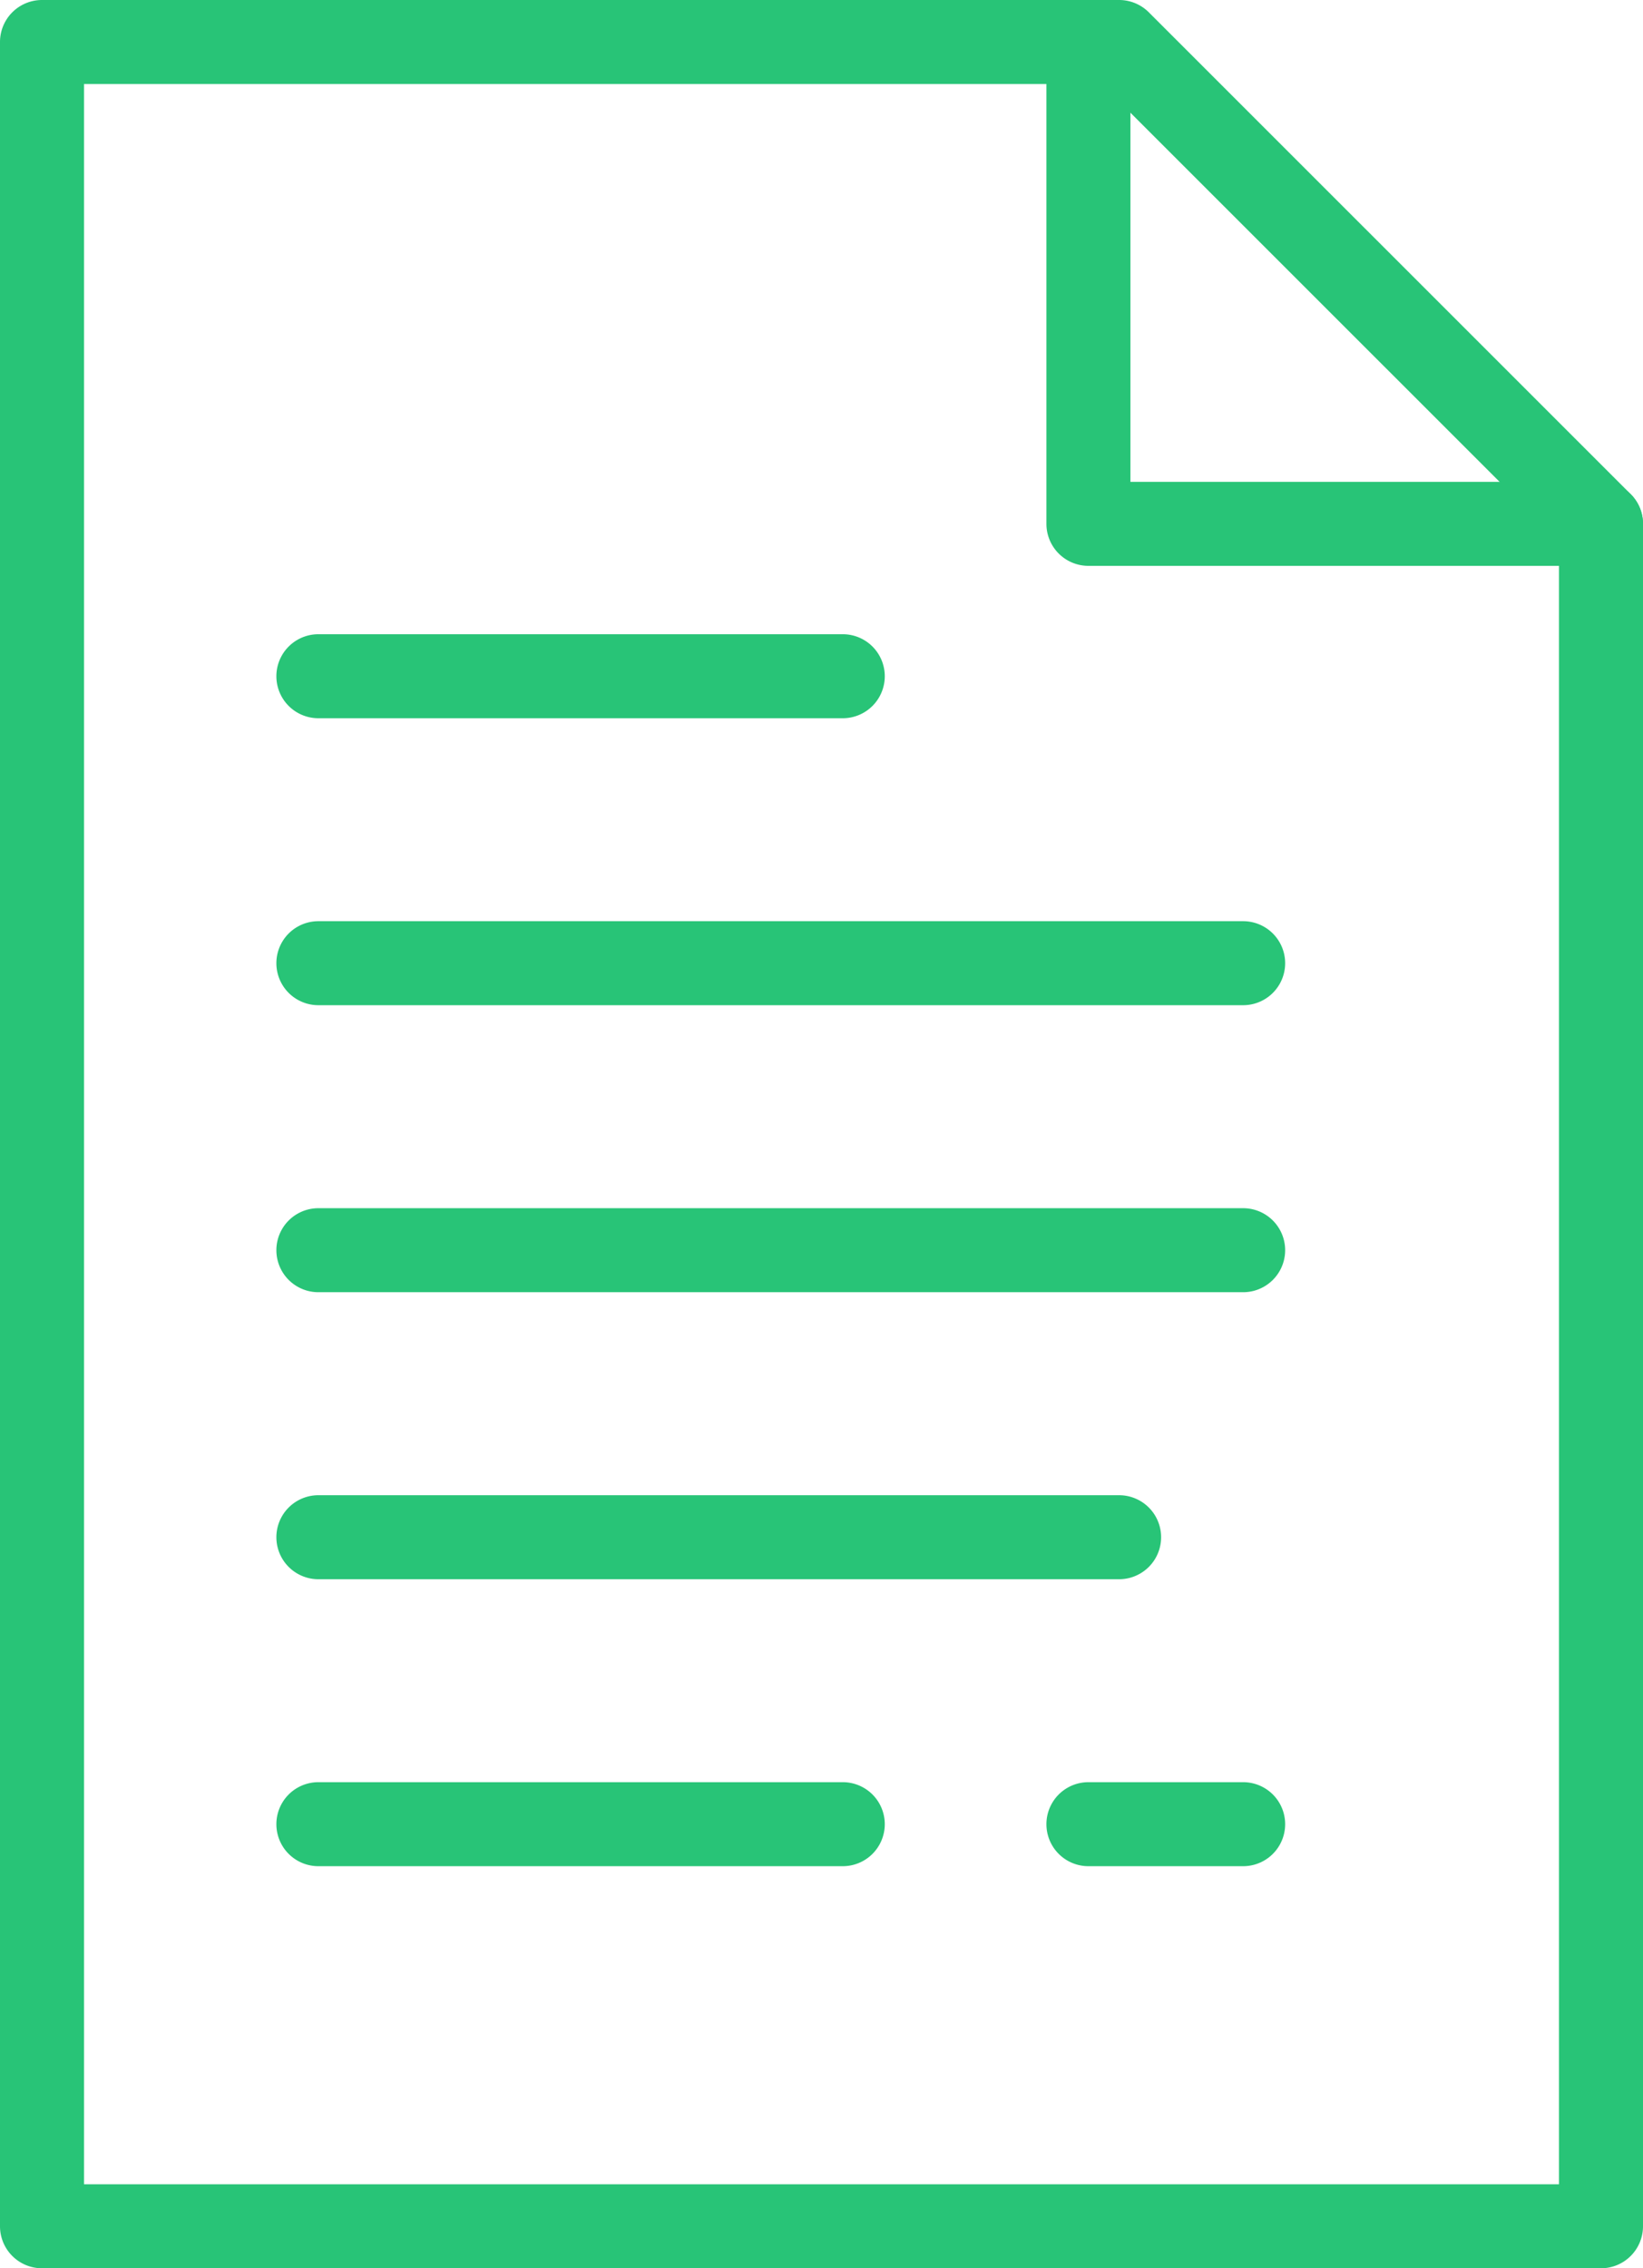
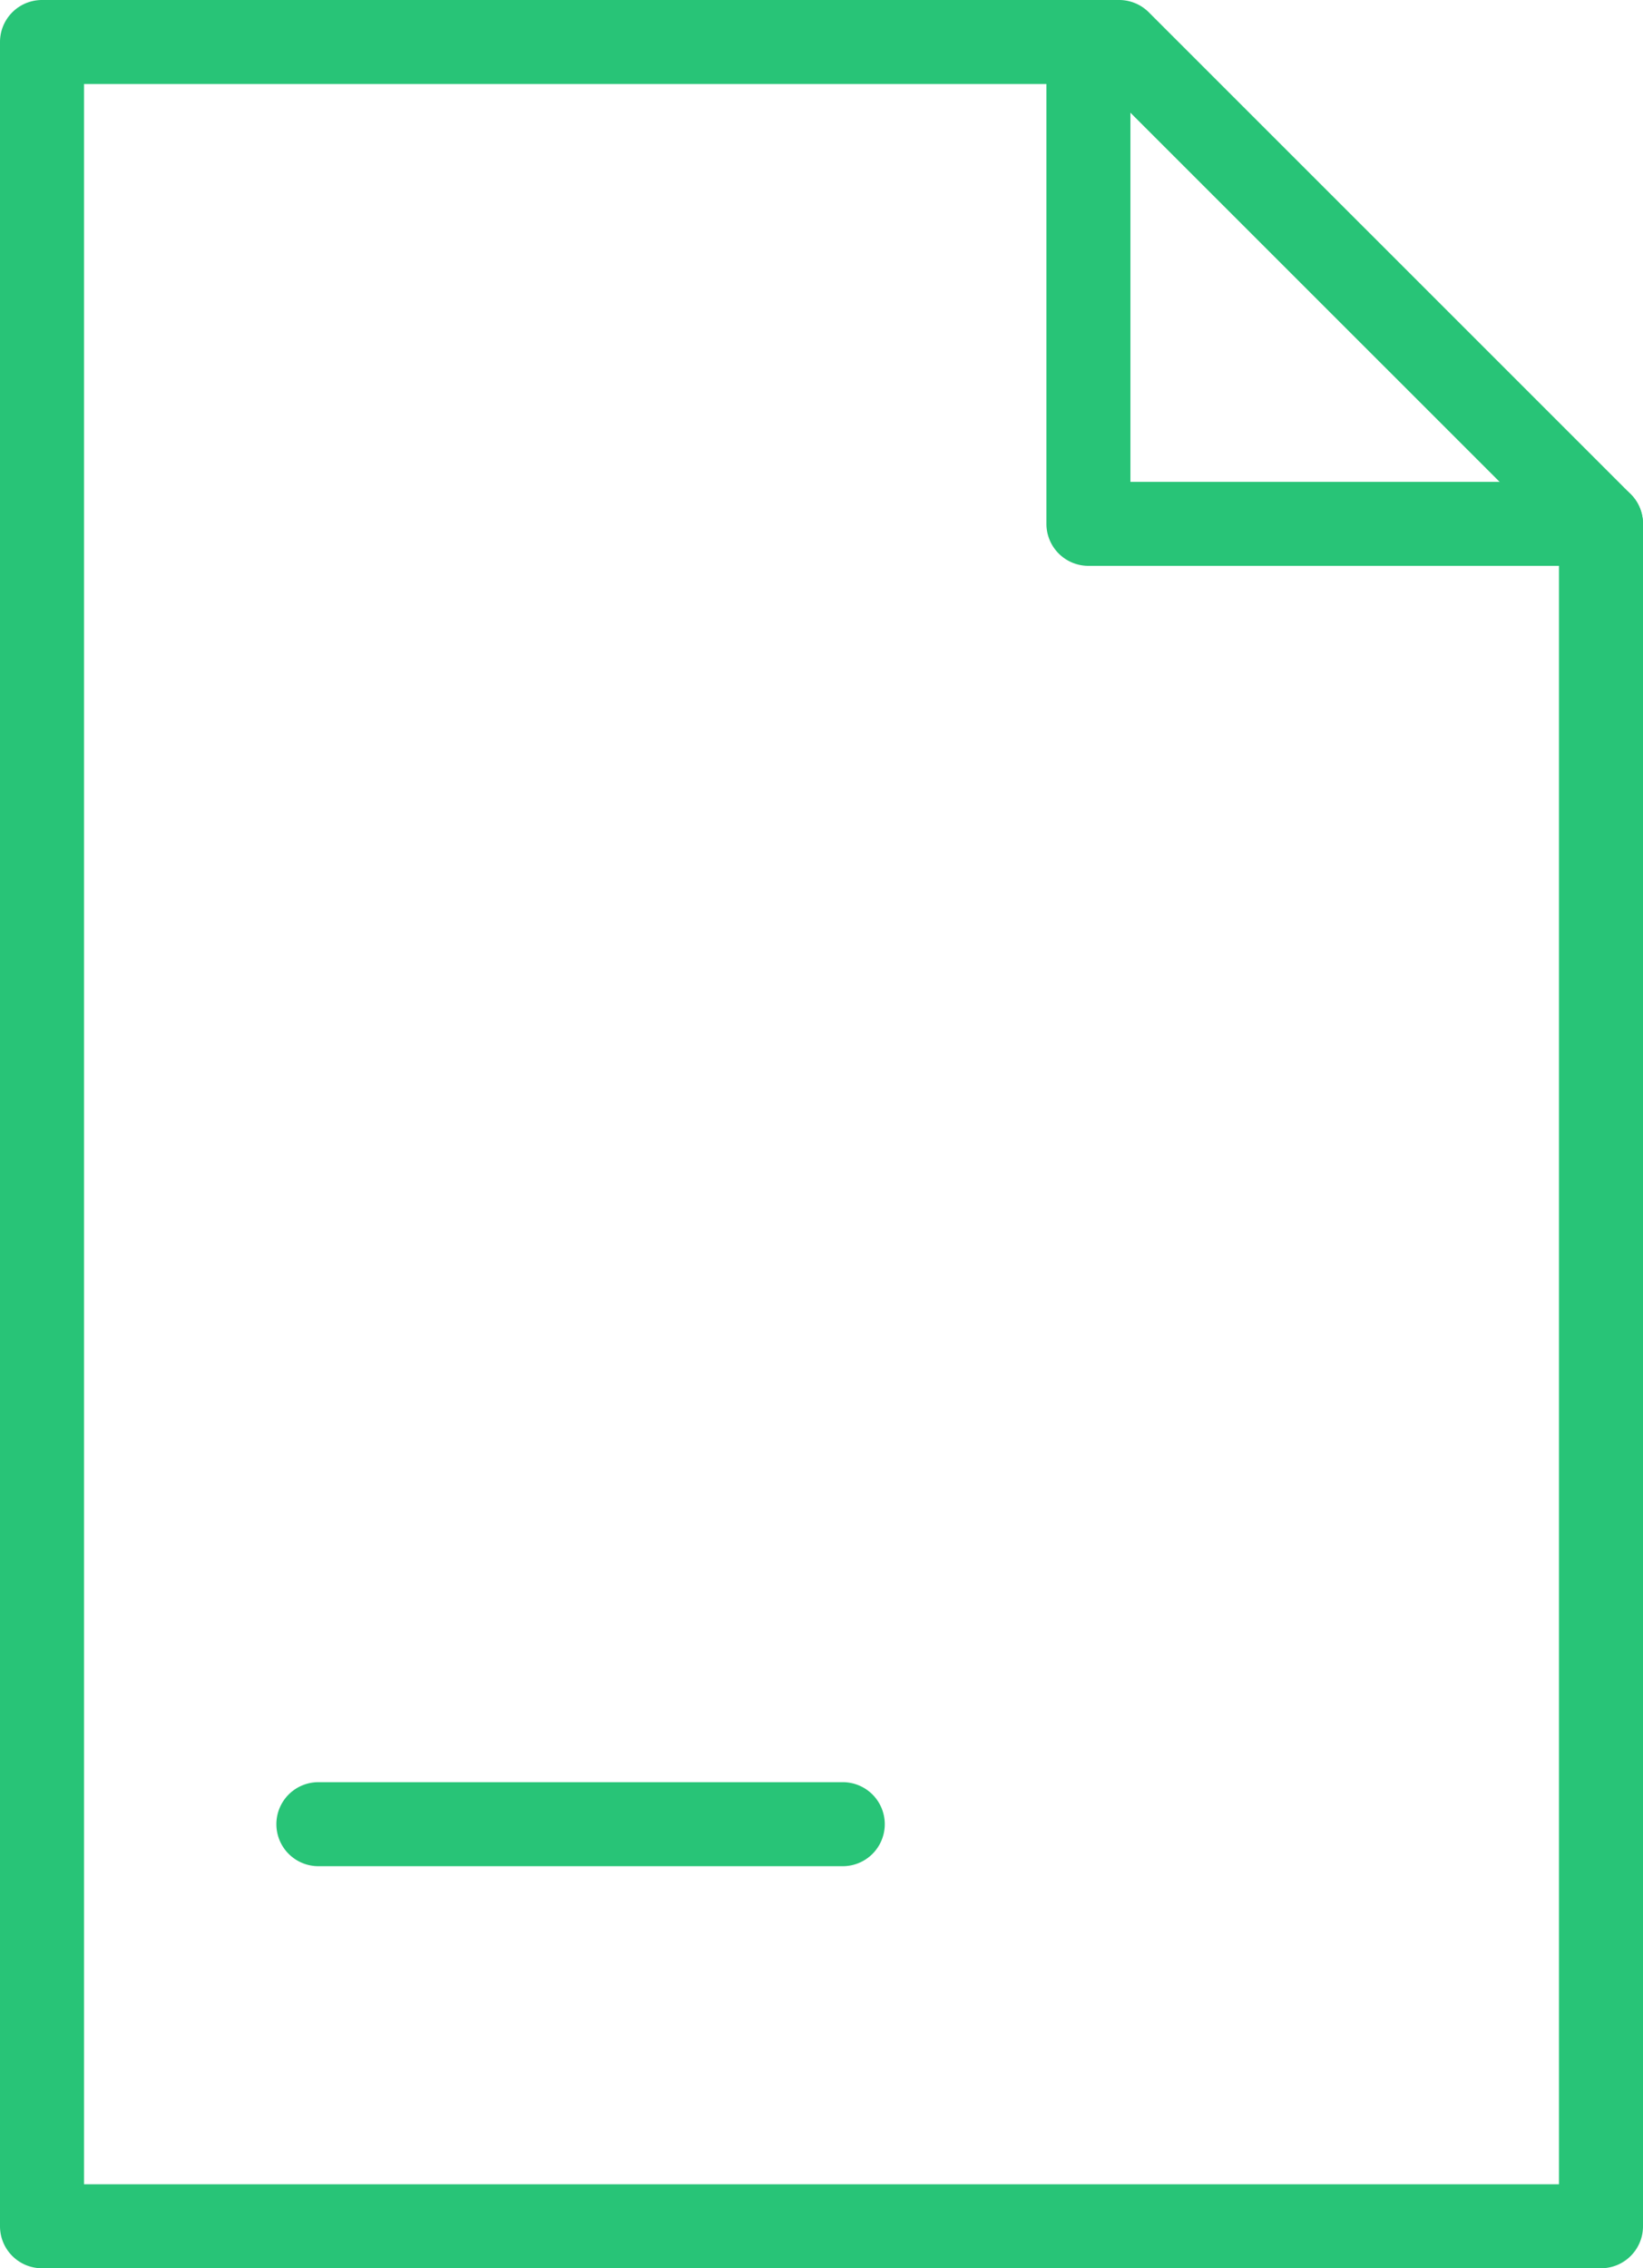
<svg xmlns="http://www.w3.org/2000/svg" id="レイヤー_1" data-name="レイヤー 1" width="195.581" height="270.015" viewBox="0 0 195.581 270.015">
  <defs>
    <style>.cls-1{fill:#28c477;}</style>
  </defs>
  <path class="cls-1" d="M190.581,1708.5H5a5,5,0,0,1-5-5V1443.487a5,5,0,0,1,5-5H133.218a5,5,0,0,1,3.535,1.465l57.363,57.359a4.993,4.993,0,0,1,1.465,3.535V1703.5a5,5,0,0,1-5,5M10,1698.5H185.581V1502.916l-54.433-54.429H10Z" transform="translate(0 -1438.487)" />
  <path class="cls-1" d="M190.581,1505.846H129.565a5,5,0,0,1-5-5v-57.358a5,5,0,0,1,10,0v52.358h56.016a5,5,0,0,1,0,10" transform="translate(0 -1438.487)" />
-   <path class="cls-1" d="M100.322,1523.985H37.9a5,5,0,0,1,0-10h62.422a5,5,0,0,1,0,10" transform="translate(0 -1438.487)" />
-   <path class="cls-1" d="M147.983,1558.145H37.9a5,5,0,0,1,0-10H147.983a5,5,0,0,1,0,10" transform="translate(0 -1438.487)" />
-   <path class="cls-1" d="M147.983,1592.31H37.9a5,5,0,0,1,0-10H147.983a5,5,0,0,1,0,10" transform="translate(0 -1438.487)" />
-   <path class="cls-1" d="M133.218,1626.476H37.9a5,5,0,0,1,0-10h95.317a5,5,0,1,1,0,10" transform="translate(0 -1438.487)" />
  <path class="cls-1" d="M100.322,1660.636H37.9a5,5,0,0,1,0-10h62.422a5,5,0,1,1,0,10" transform="translate(0 -1438.487)" />
-   <path class="cls-1" d="M147.983,1660.636H129.565a5,5,0,0,1,0-10h18.418a5,5,0,0,1,0,10" transform="translate(0 -1438.487)" />
</svg>